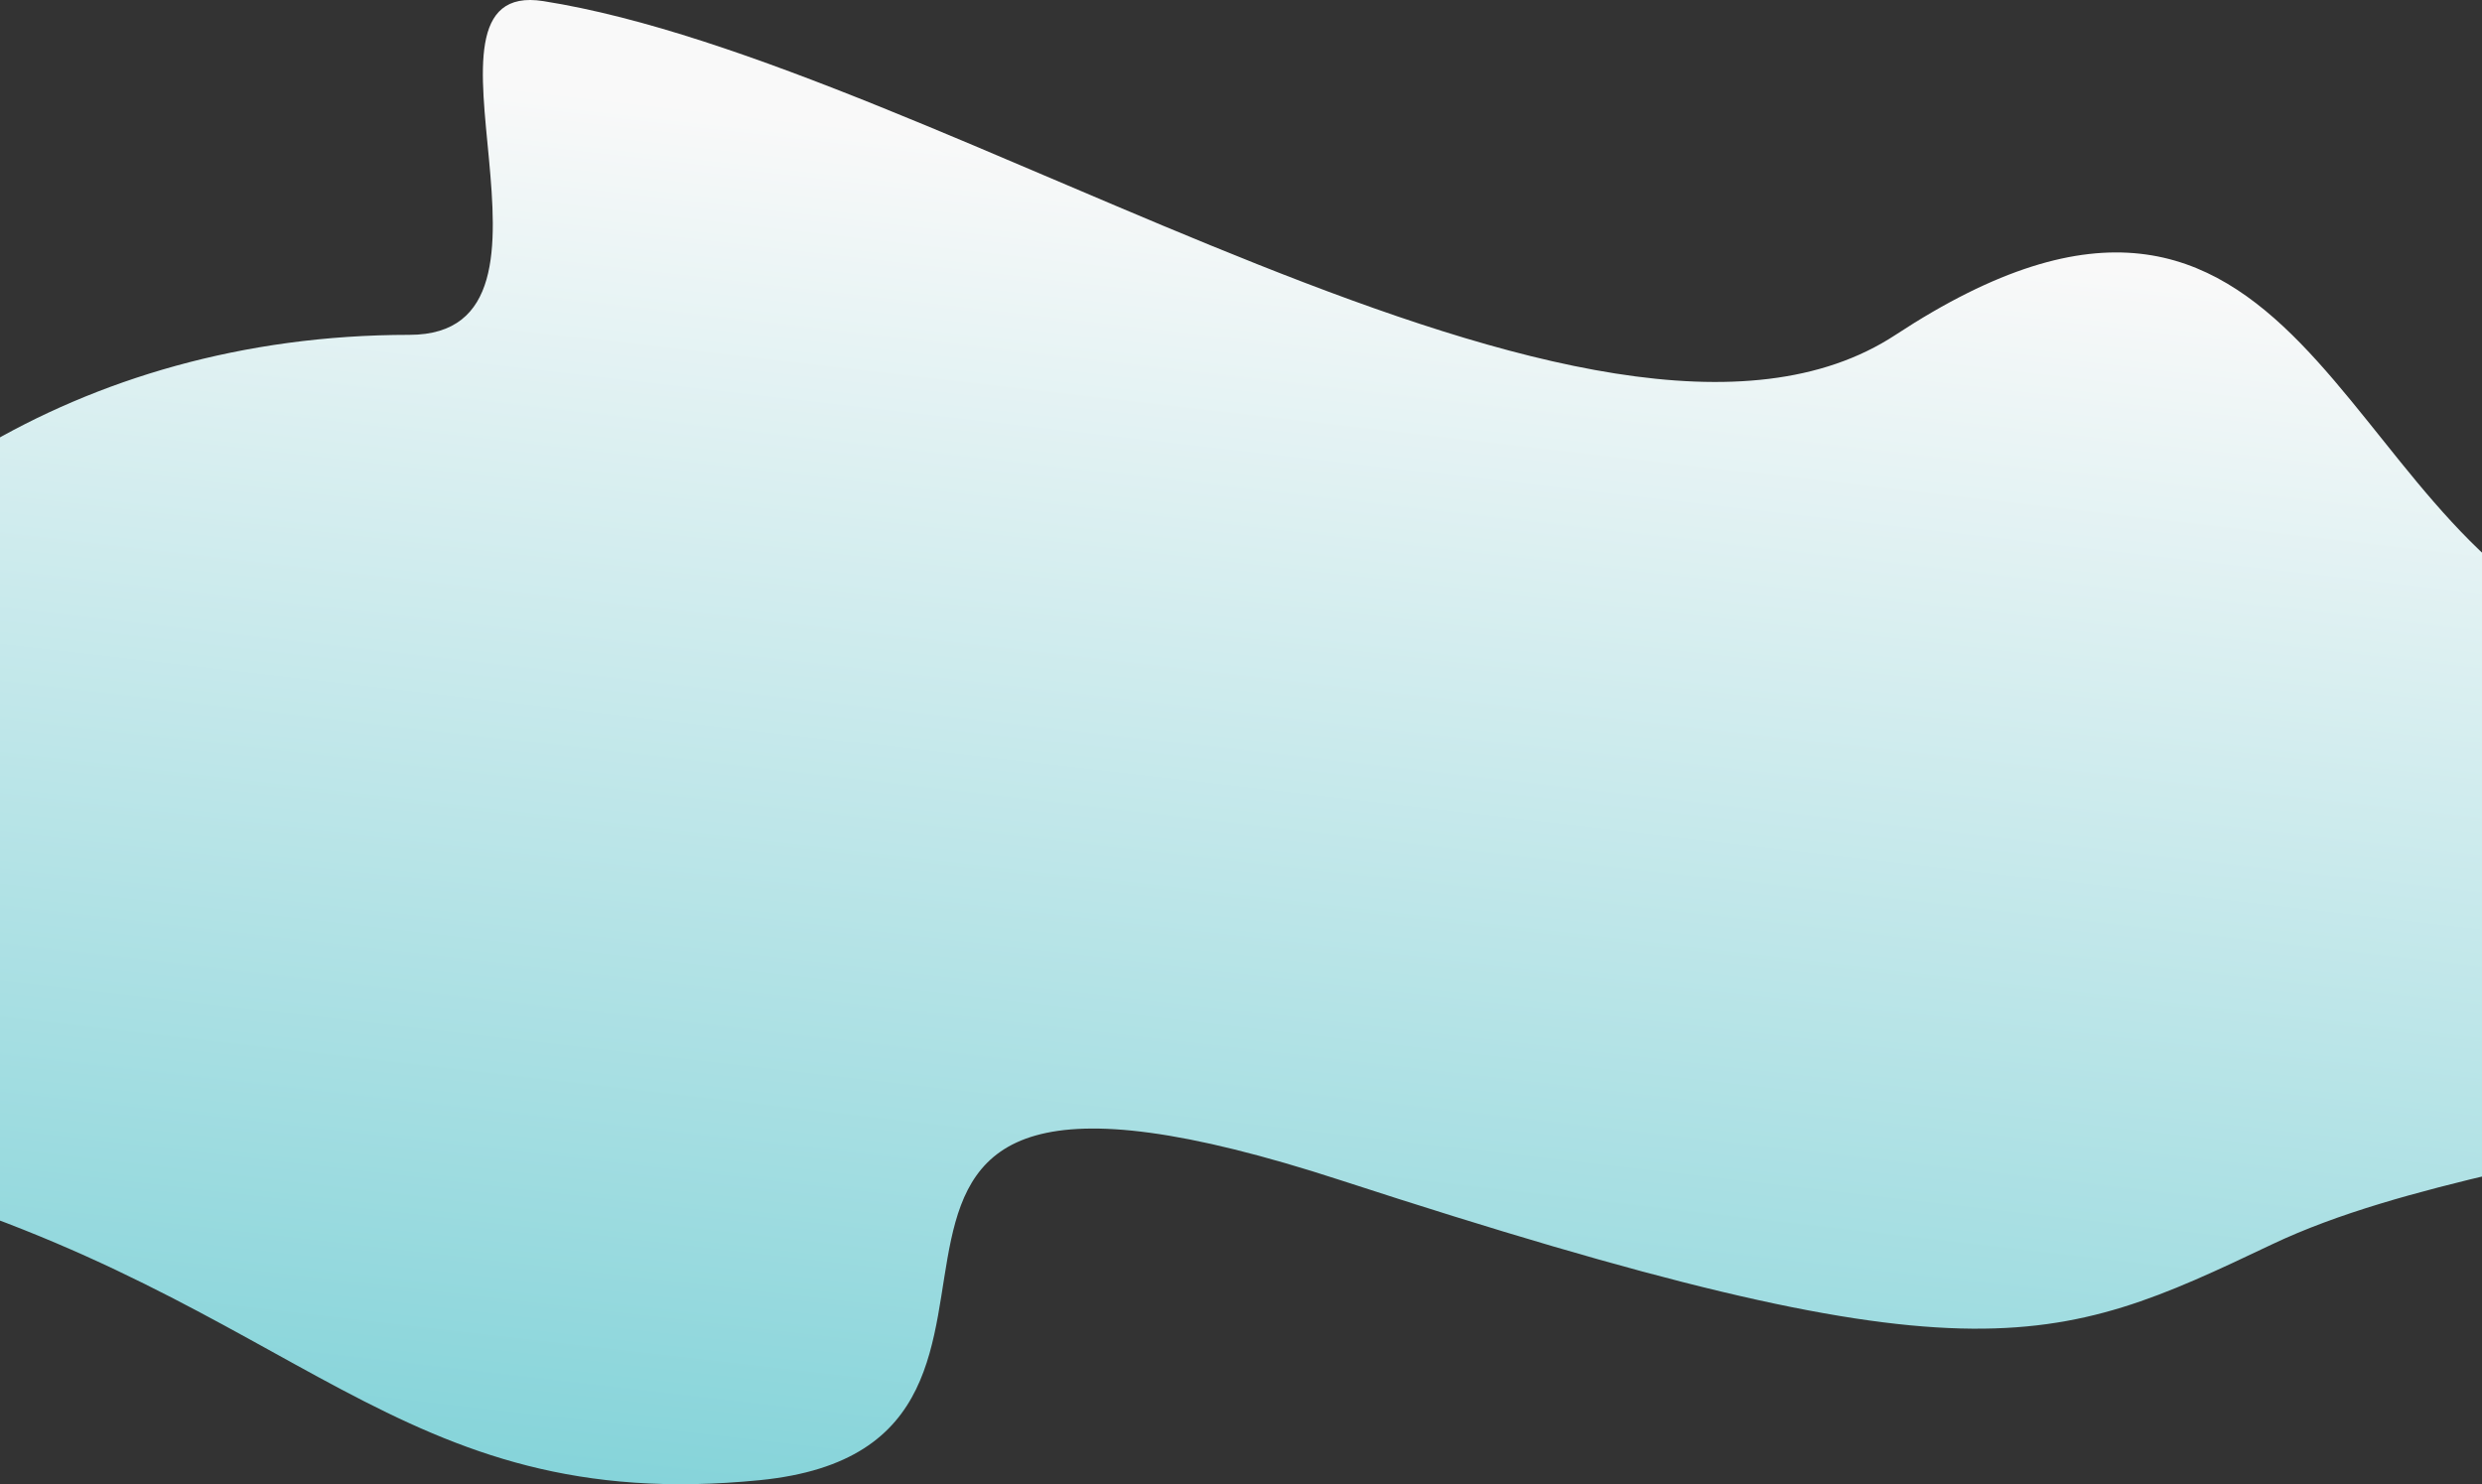
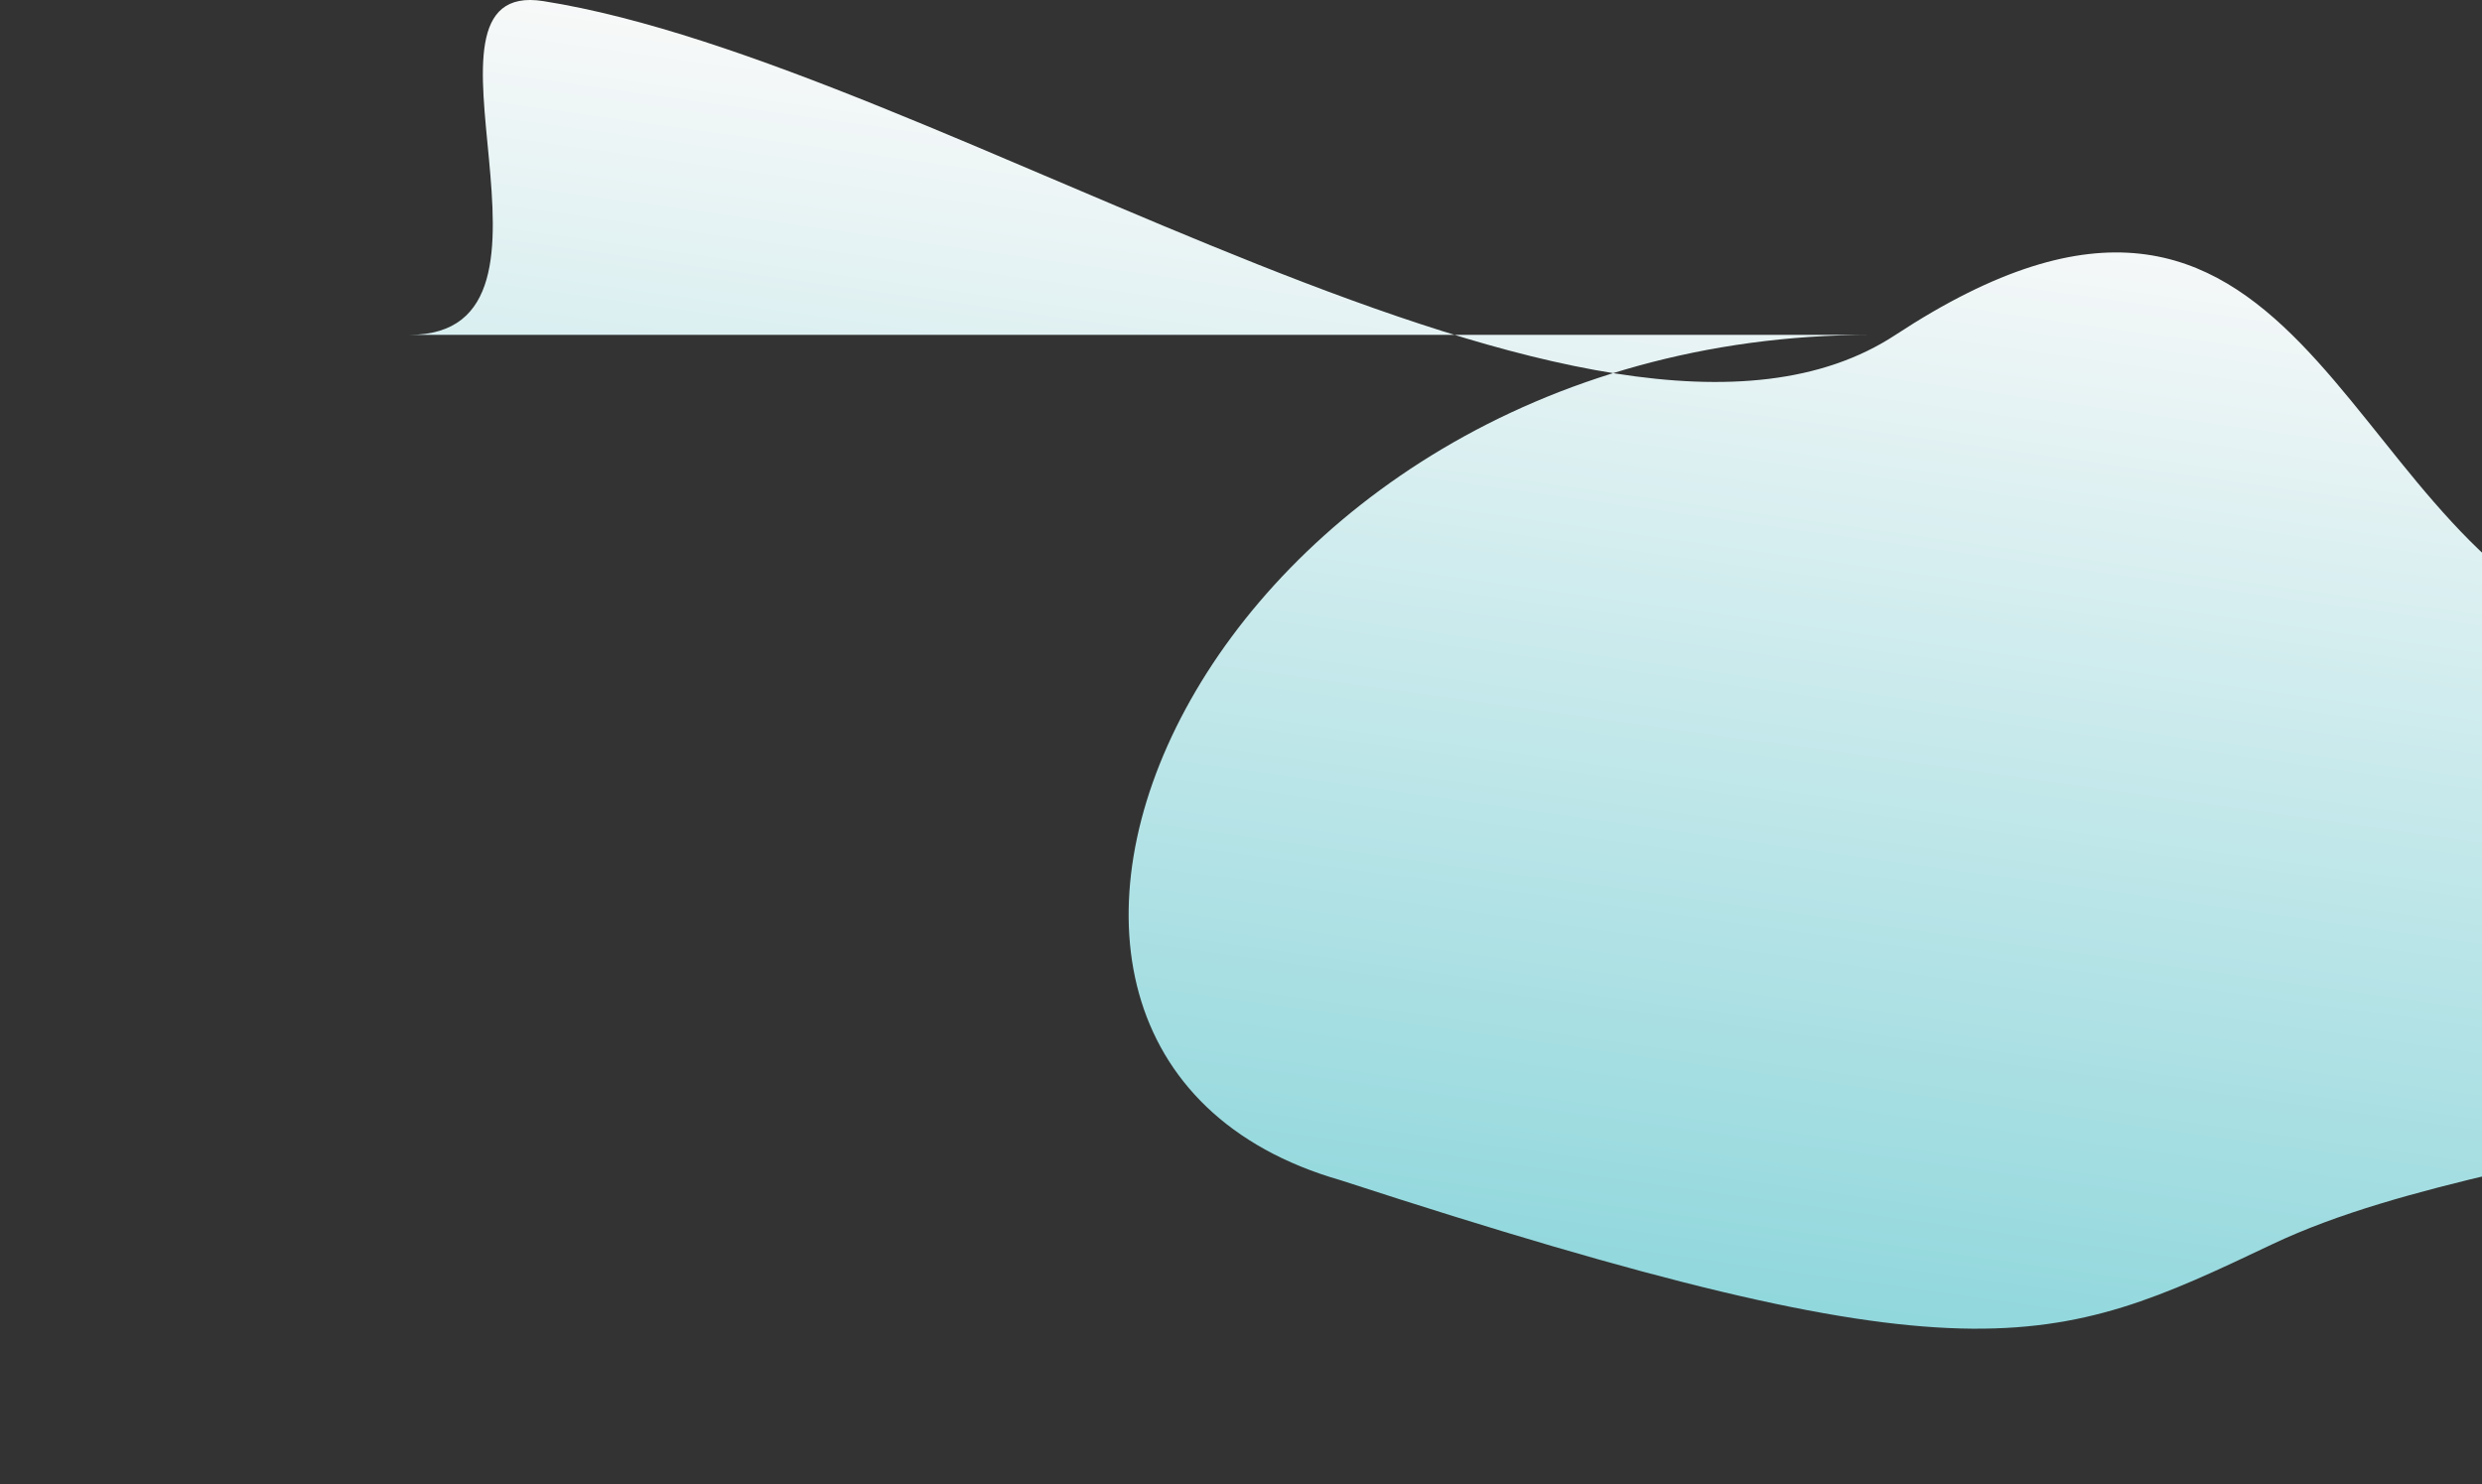
<svg xmlns="http://www.w3.org/2000/svg" width="1361" height="814" viewBox="0 0 1361 814">
  <rect x="0" y="0" width="1361" height="814" fill="#333333" stroke="none" />
  <defs>
    <linearGradient id="a" x1="78.444%" x2="50.827%" y1="20.416%" y2="123.167%">
      <stop offset="0%" stop-color="#FFF" />
      <stop offset="100%" stop-color="#6DD0D7" />
    </linearGradient>
  </defs>
-   <path fill="url(#a)" fill-rule="evenodd" d="M407.519 183.64c100.28 0-8.442-195.918 73.38-183.031 218.129 34.356 579.265 289.615 741.535 183.032 223.138-146.564 240.965 105.474 384.6 160.962 143.634 55.487 285.706 27.215 267.362 112.9-37.252 173.995-301.261 156.41-445.471 224.921-120.65 57.319-165.21 77.457-510.672-35.104C572.79 534.759 799.989 791.966 599.586 811.779 399.184 831.59 349.38 714.136 116.37 647.319c-247.63-71.008-76.47-463.678 291.149-463.678z" opacity=".973" transform="translate(-183)" />
+   <path fill="url(#a)" fill-rule="evenodd" d="M407.519 183.64c100.28 0-8.442-195.918 73.38-183.031 218.129 34.356 579.265 289.615 741.535 183.032 223.138-146.564 240.965 105.474 384.6 160.962 143.634 55.487 285.706 27.215 267.362 112.9-37.252 173.995-301.261 156.41-445.471 224.921-120.65 57.319-165.21 77.457-510.672-35.104c-247.63-71.008-76.47-463.678 291.149-463.678z" opacity=".973" transform="translate(-183)" />
</svg>